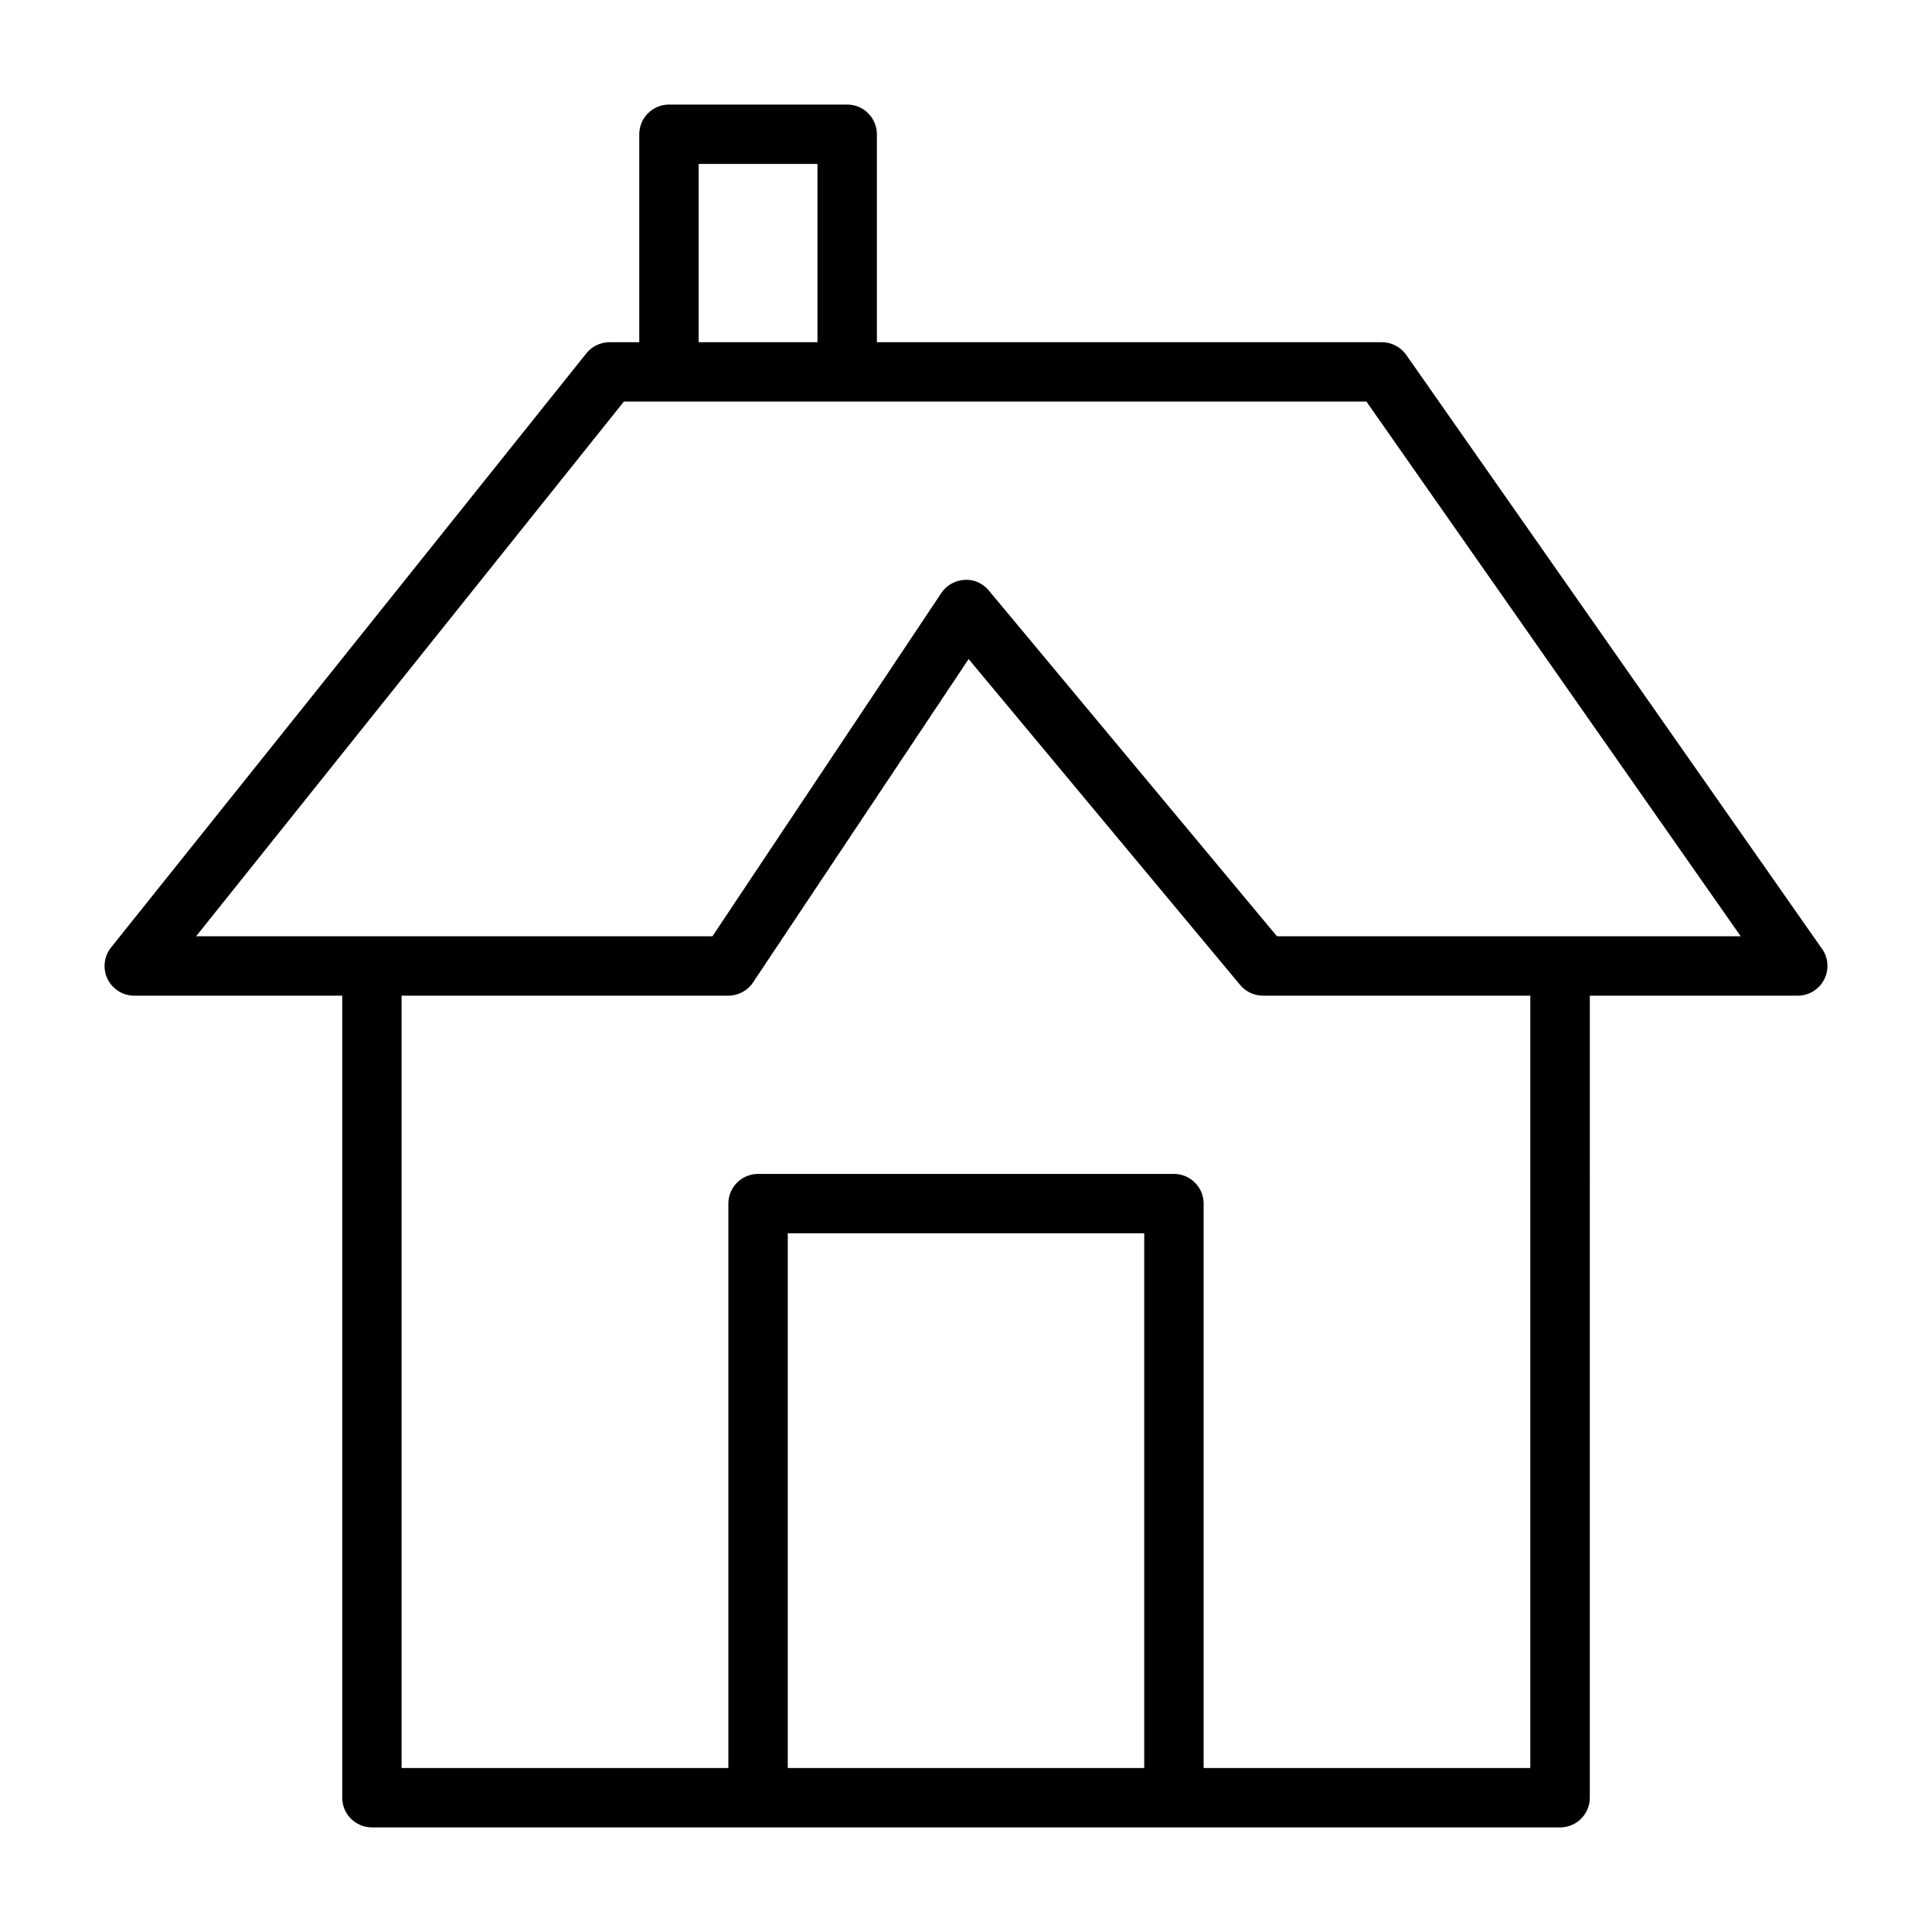
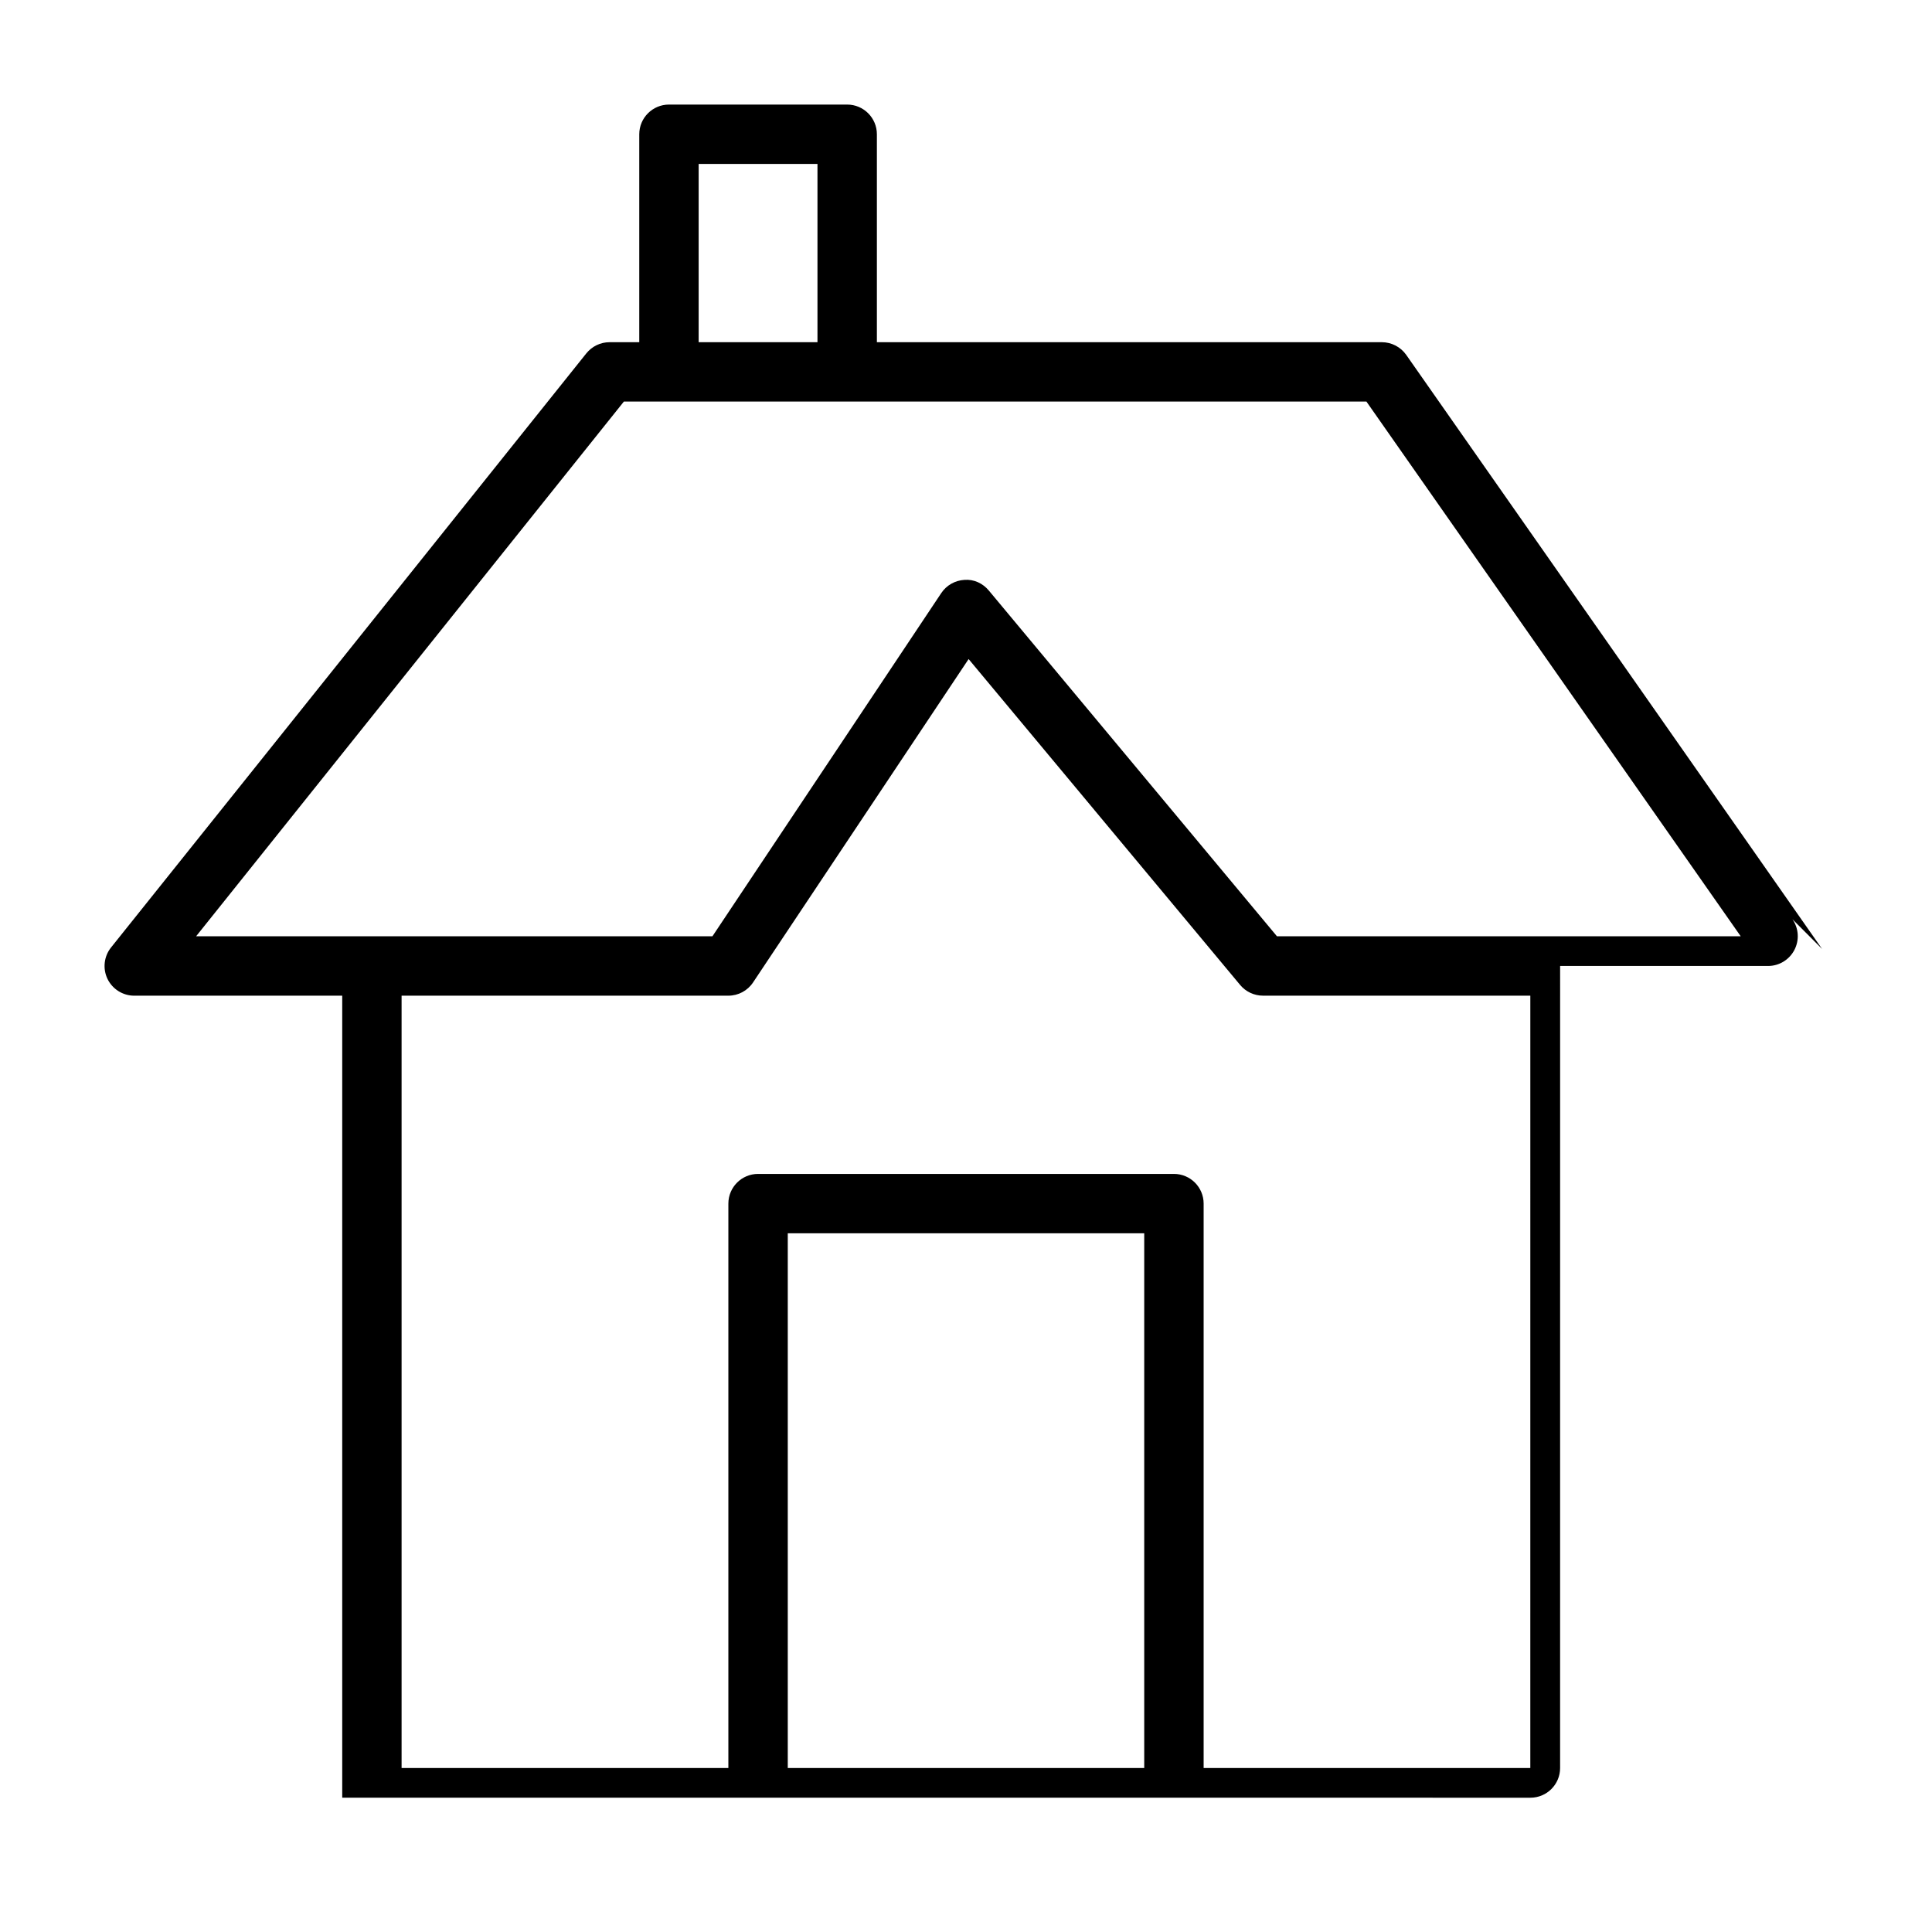
<svg xmlns="http://www.w3.org/2000/svg" fill="#000000" width="800px" height="800px" version="1.1" viewBox="144 144 512 512">
-   <path d="m626.87 395.48-110.21-157.44c-1.48-2.094-3.891-3.352-6.457-3.352h-133.82v-55.105c0-4.344-3.527-7.871-7.871-7.871h-47.23c-4.344 0-7.871 3.527-7.871 7.871v55.105h-7.875c-2.394 0-4.644 1.086-6.156 2.961l-125.95 157.44c-1.891 2.363-2.25 5.606-0.945 8.328 1.324 2.723 4.078 4.453 7.102 4.453h55.105v212.54c0 4.344 3.527 7.871 7.871 7.871h212.54l102.34 0.004c4.344 0 7.871-3.527 7.871-7.871l0.004-212.55h55.102c2.945 0 5.621-1.637 6.977-4.234 1.367-2.613 1.164-5.746-0.52-8.156zm-297.72-208.03h31.488v47.23h-31.488zm23.617 425.09v-141.7h94.465v141.7zm196.8 0h-86.59v-149.57c0-4.344-3.527-7.871-7.871-7.871h-110.21c-4.344 0-7.871 3.527-7.871 7.871v149.57l-86.598-0.004v-204.67h86.594c2.629 0 5.086-1.309 6.551-3.512l57.121-85.695 71.965 86.371c1.496 1.793 3.715 2.832 6.047 2.832h70.848l-0.004 204.68zm7.871-220.42h-75.035l-76.359-91.629c-1.59-1.906-3.953-3.023-6.473-2.816-2.473 0.141-4.754 1.434-6.125 3.496l-60.641 90.949h-136.83l113.36-141.7h196.78l99.188 141.7z" />
+   <path d="m626.87 395.48-110.21-157.44c-1.48-2.094-3.891-3.352-6.457-3.352h-133.82v-55.105c0-4.344-3.527-7.871-7.871-7.871h-47.23c-4.344 0-7.871 3.527-7.871 7.871v55.105h-7.875c-2.394 0-4.644 1.086-6.156 2.961l-125.95 157.44c-1.891 2.363-2.25 5.606-0.945 8.328 1.324 2.723 4.078 4.453 7.102 4.453h55.105v212.54h212.54l102.34 0.004c4.344 0 7.871-3.527 7.871-7.871l0.004-212.55h55.102c2.945 0 5.621-1.637 6.977-4.234 1.367-2.613 1.164-5.746-0.52-8.156zm-297.72-208.03h31.488v47.23h-31.488zm23.617 425.09v-141.7h94.465v141.7zm196.8 0h-86.59v-149.57c0-4.344-3.527-7.871-7.871-7.871h-110.21c-4.344 0-7.871 3.527-7.871 7.871v149.57l-86.598-0.004v-204.67h86.594c2.629 0 5.086-1.309 6.551-3.512l57.121-85.695 71.965 86.371c1.496 1.793 3.715 2.832 6.047 2.832h70.848l-0.004 204.68zm7.871-220.42h-75.035l-76.359-91.629c-1.59-1.906-3.953-3.023-6.473-2.816-2.473 0.141-4.754 1.434-6.125 3.496l-60.641 90.949h-136.83l113.36-141.7h196.78l99.188 141.7z" />
</svg>